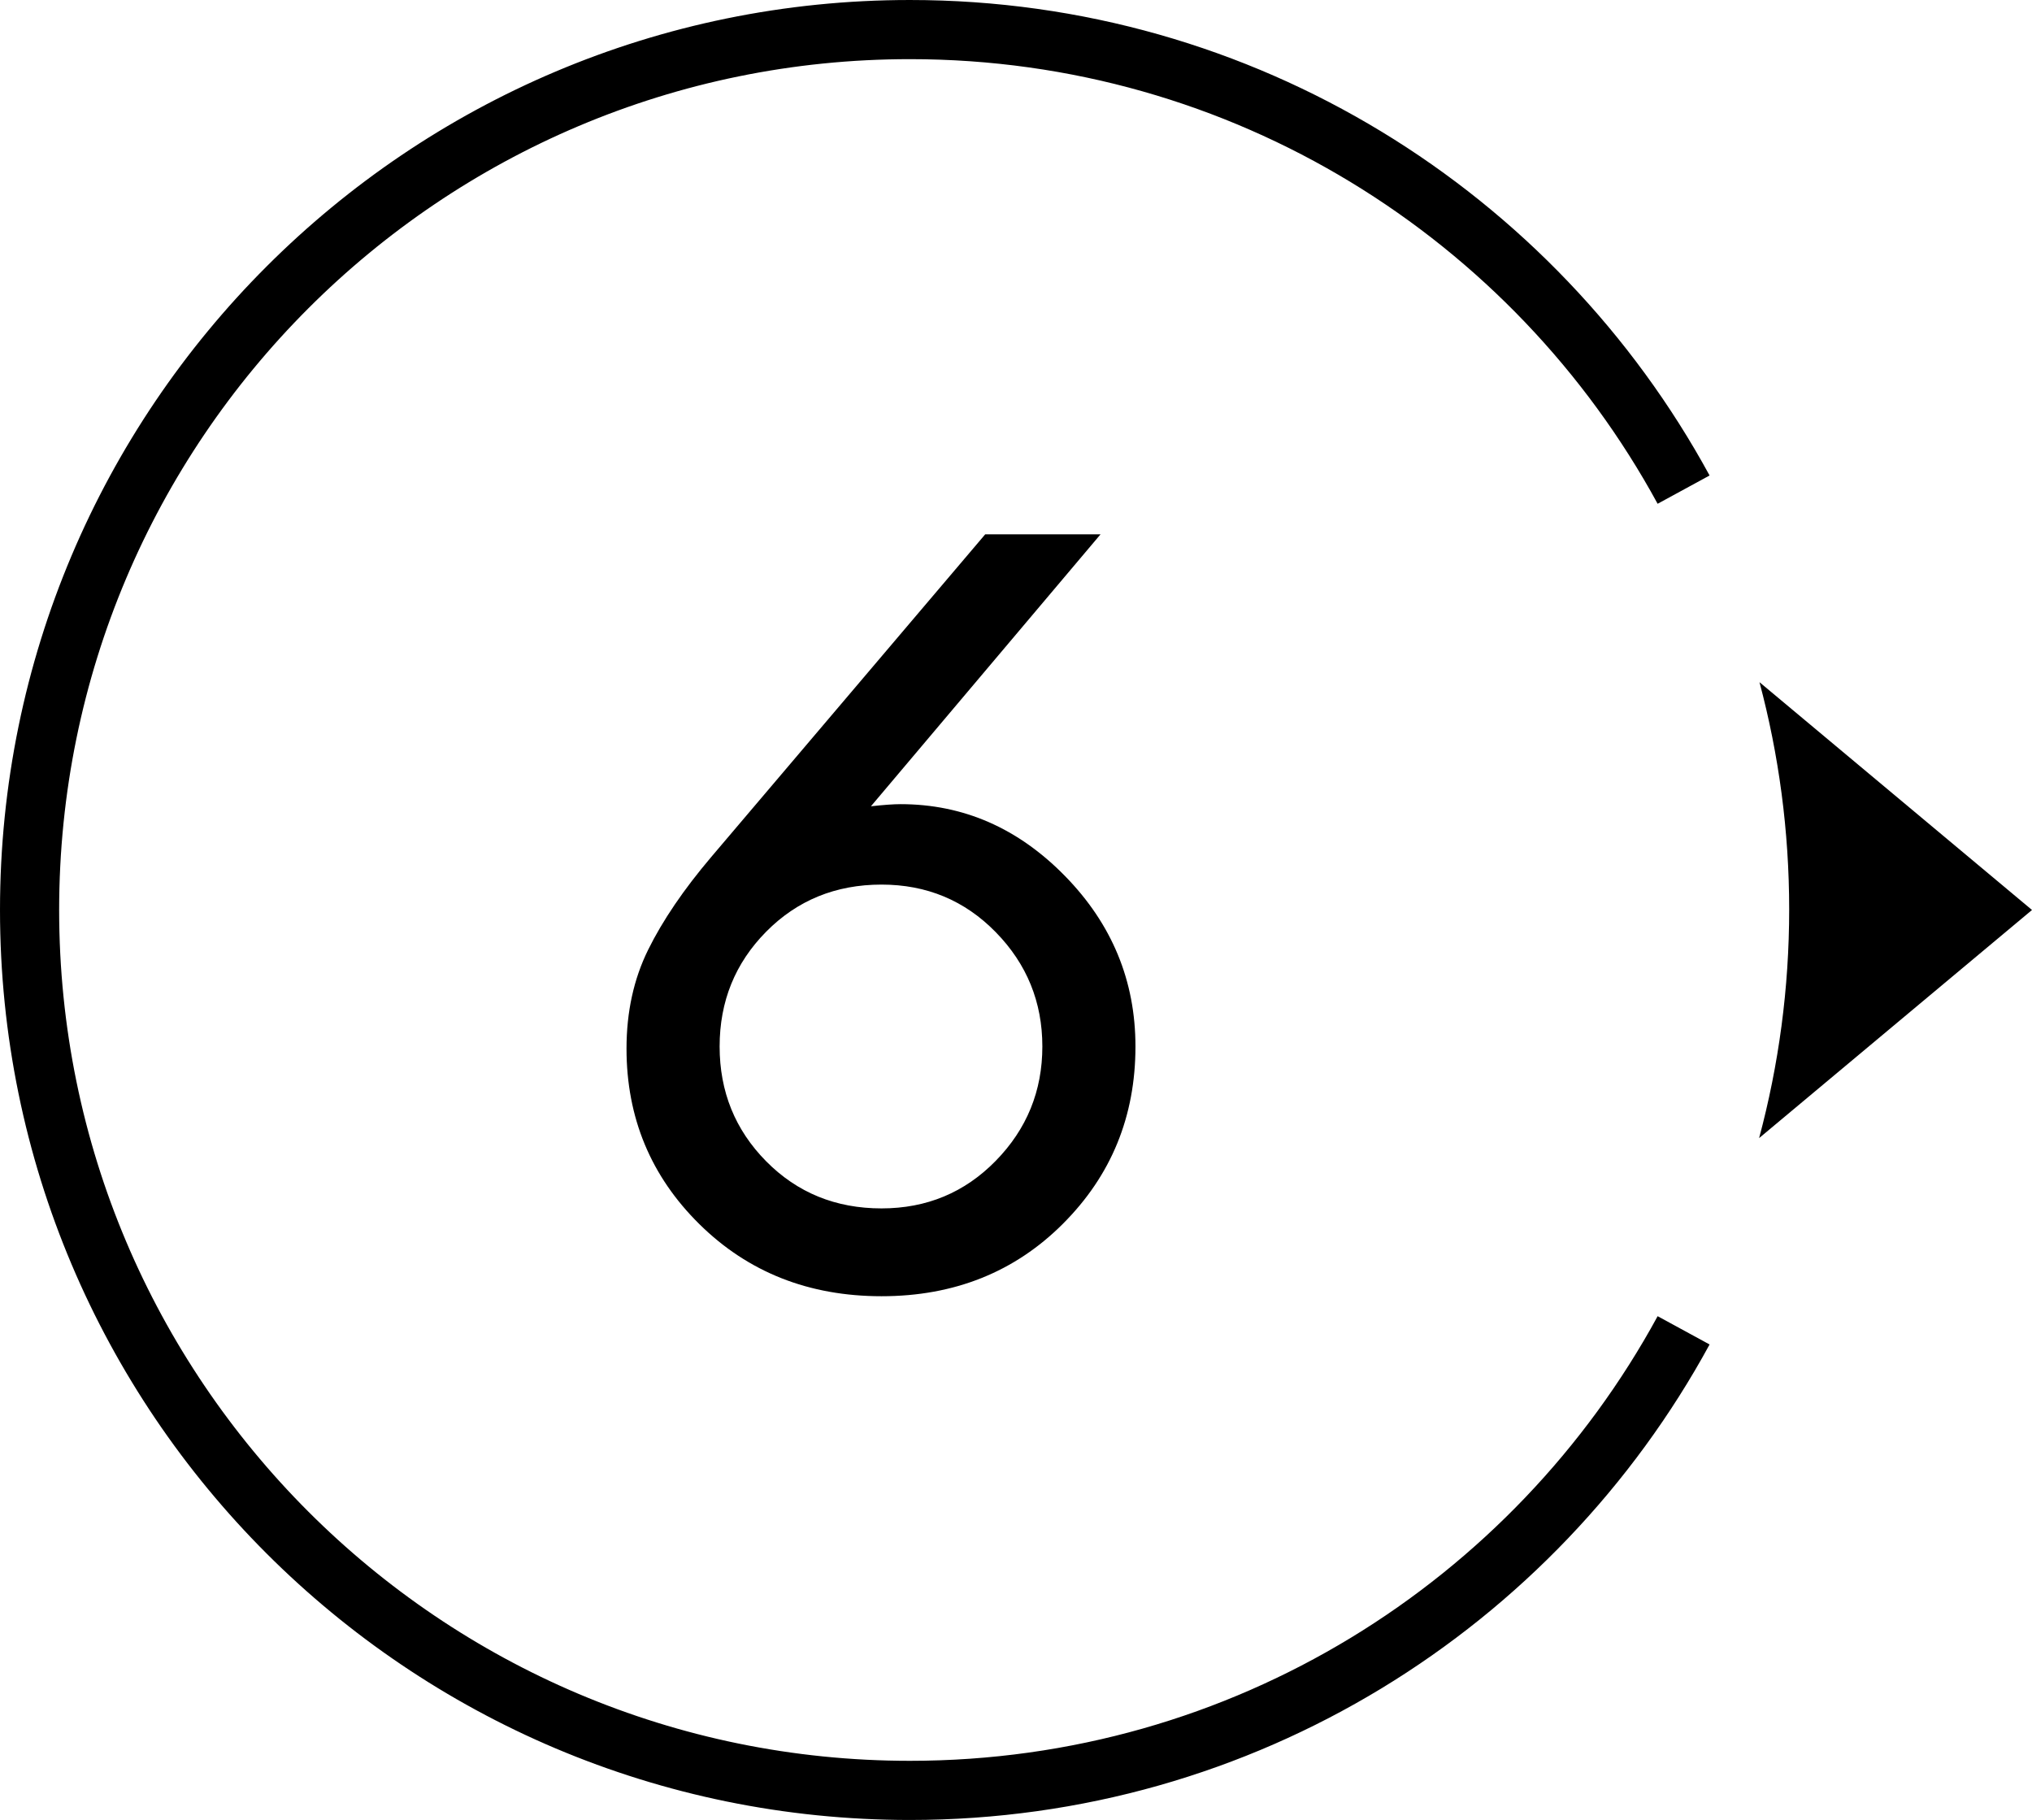
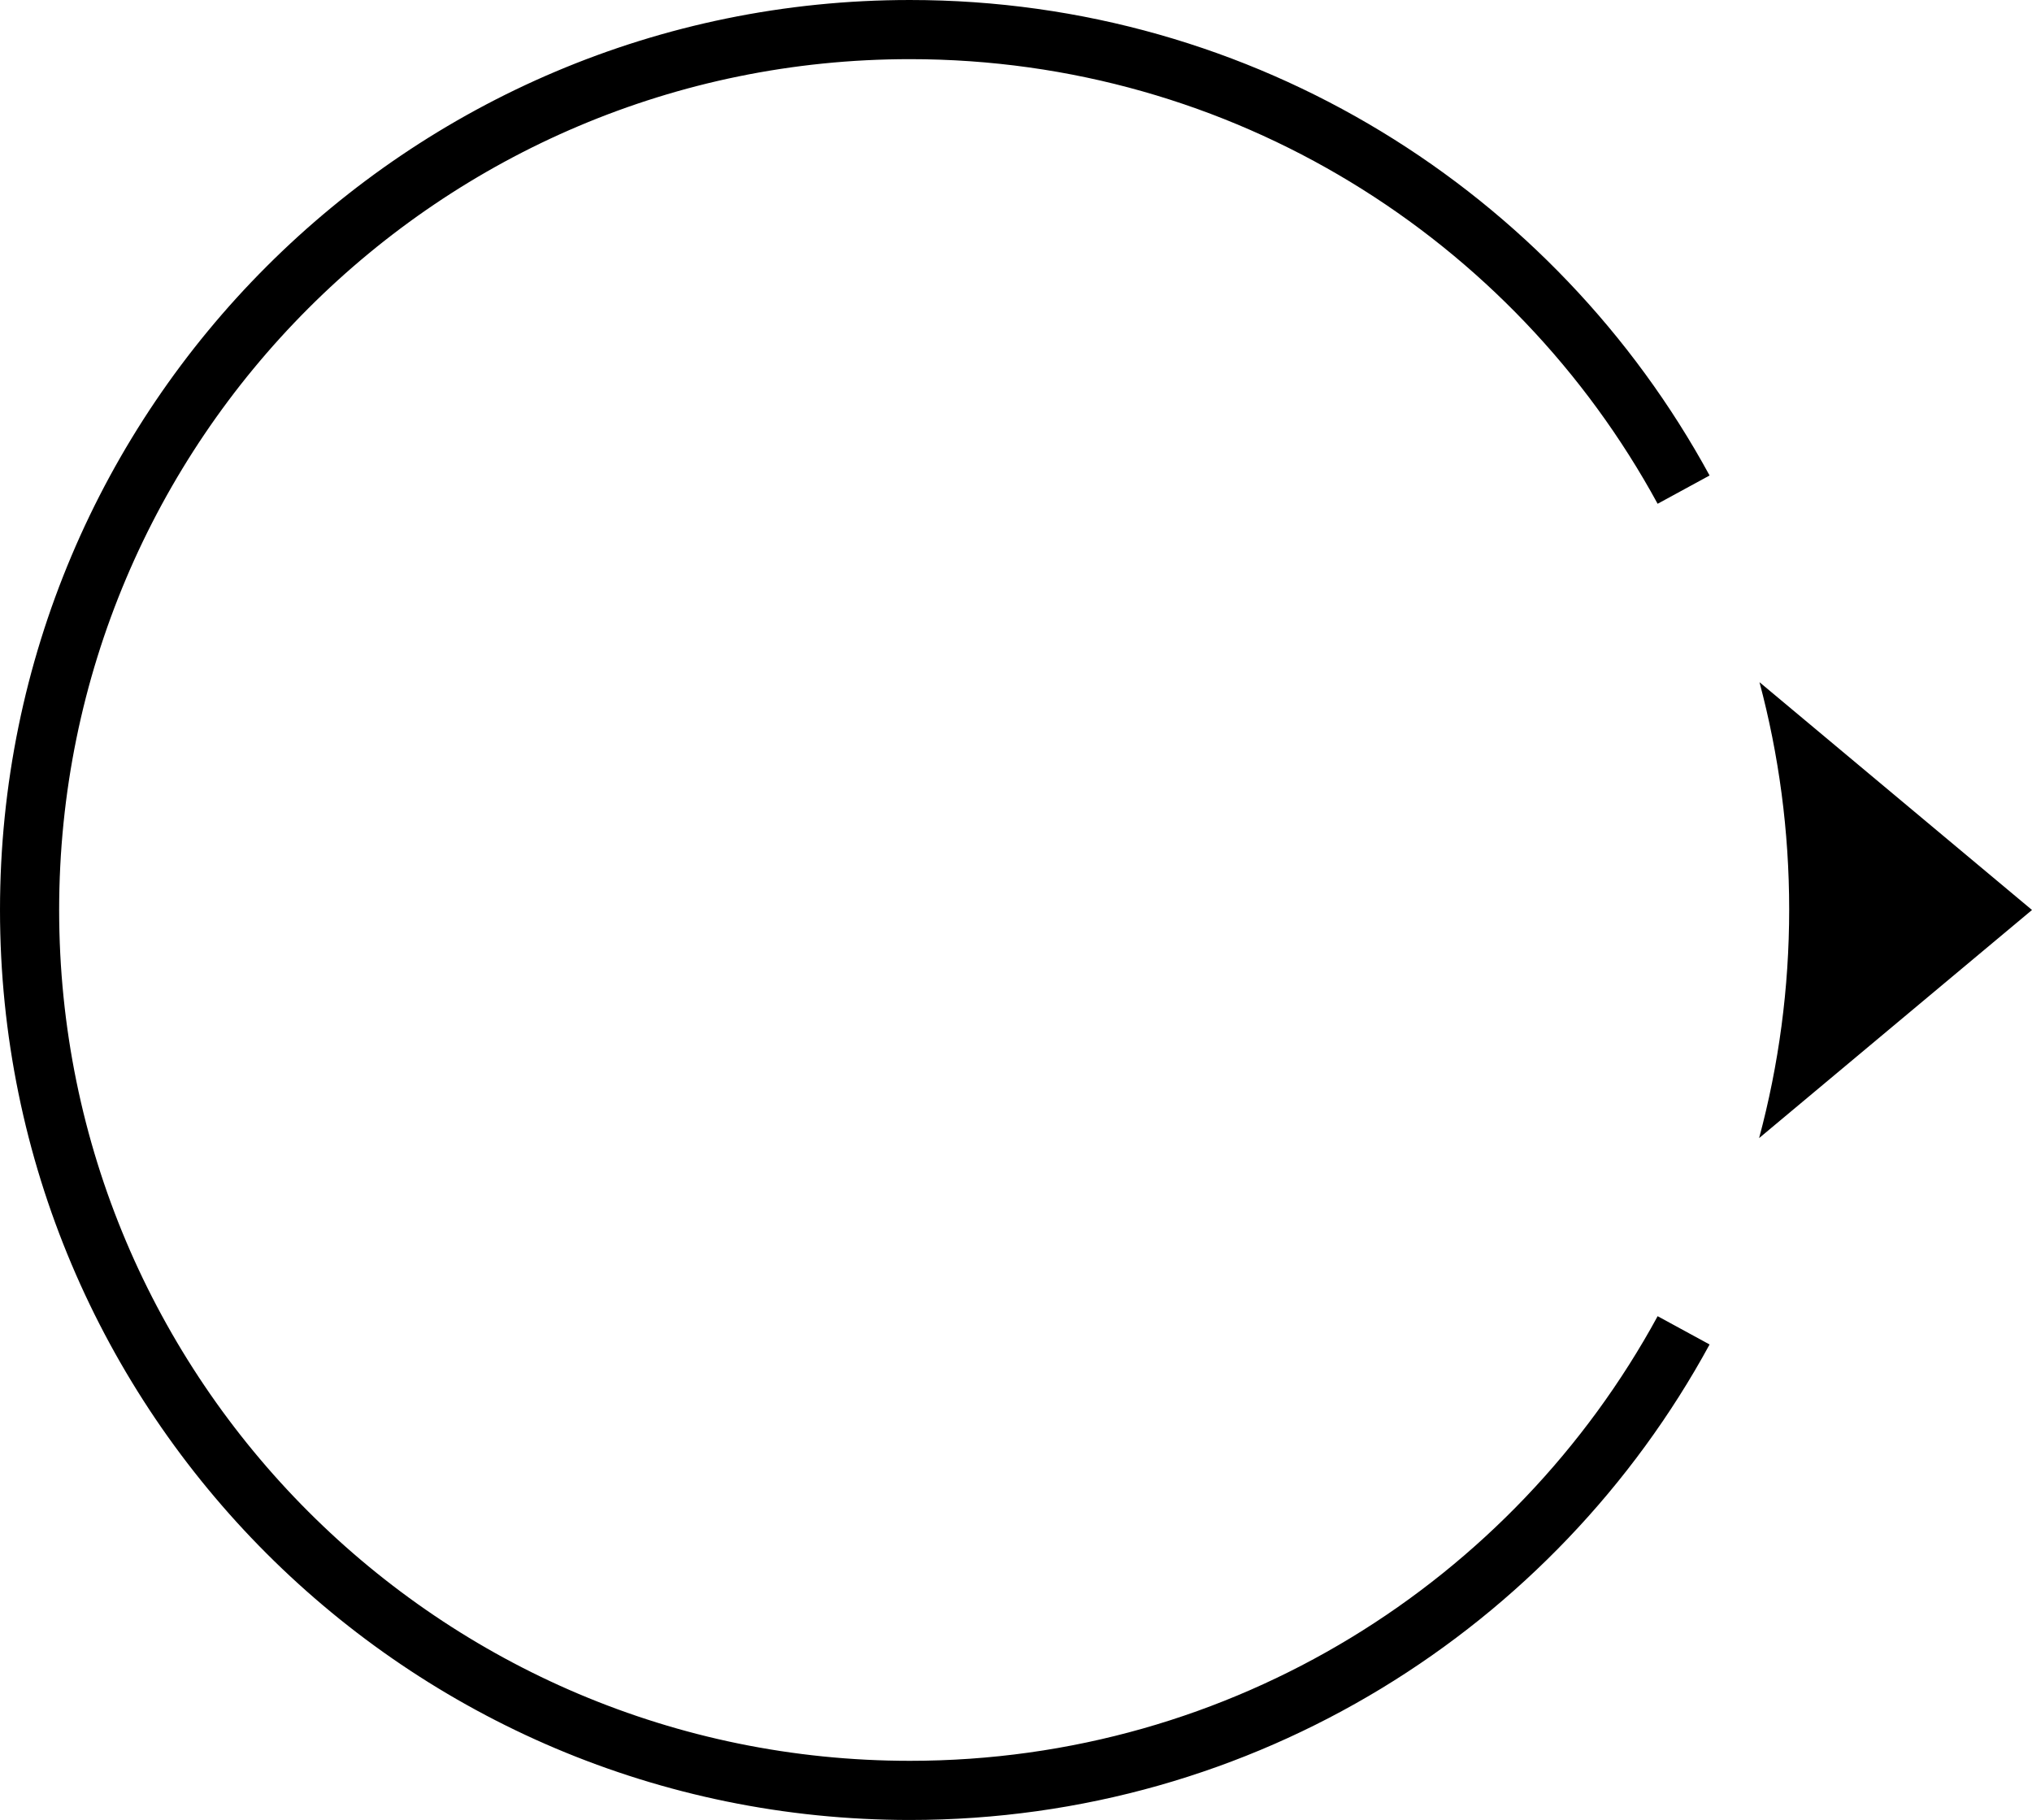
<svg xmlns="http://www.w3.org/2000/svg" xml:space="preserve" width="24.24mm" height="21.709mm" version="1.1" style="shape-rendering:geometricPrecision; text-rendering:geometricPrecision; image-rendering:optimizeQuality; fill-rule:evenodd; clip-rule:evenodd" viewBox="0 0 2326.56 2083.63">
  <defs>
    <style type="text/css"> .str0 {stroke:black;stroke-width:67.72;stroke-miterlimit:22.926} .fil1 {fill:none} .fil2 {fill:black} .fil0 {fill:black;fill-rule:nonzero} </style>
  </defs>
  <g id="Слой_x0020_1">
    <g id="_2253269768832">
-       <path class="fil0" d="M1217.07 1401.02c-55.32,55.32 -124.58,82.99 -207.77,82.99 -83.19,0 -152.65,-27.46 -208.38,-82.38 -55.73,-54.92 -83.59,-121.95 -83.59,-201.11 0,-41.99 8.27,-79.75 24.83,-113.27 16.57,-33.52 40.59,-68.86 72.09,-106.01l313.77 -369.5 132.05 0 -262.89 311.35c14.54,-1.61 25.85,-2.43 33.92,-2.43 71.88,0 134.68,27.46 188.39,82.38 53.7,54.92 80.56,119.94 80.56,195.05 0,79.96 -27.66,147.6 -82.99,202.92zm-207.77 -17.56c51.7,0 95.31,-18.17 130.84,-54.52 35.54,-36.35 53.31,-79.96 53.31,-130.84 0,-50.88 -17.77,-94.49 -53.31,-130.84 -35.53,-36.34 -79.15,-54.52 -130.84,-54.52 -52.49,0 -96.51,17.98 -132.05,53.91 -35.53,35.95 -53.31,79.76 -53.31,131.45 0,51.69 17.78,95.5 53.31,131.45 35.54,35.95 79.56,53.91 132.05,53.91z" />
      <path class="fil1 str0" d="M1927.67 1523.06c-170.82,313.76 -503.47,526.71 -885.86,526.71 -556.67,0 -1007.95,-451.28 -1007.95,-1007.95 0,-556.68 451.28,-1007.96 1007.95,-1007.96 382.39,0 715.03,212.94 885.85,526.7" />
      <path class="fil2" d="M2014.54 781.01l312.02 260.8 -312.45 261.17c22.41,-83.48 34.43,-171.22 34.43,-261.78 0,-89.98 -11.86,-177.18 -34,-260.19z" />
    </g>
  </g>
</svg>